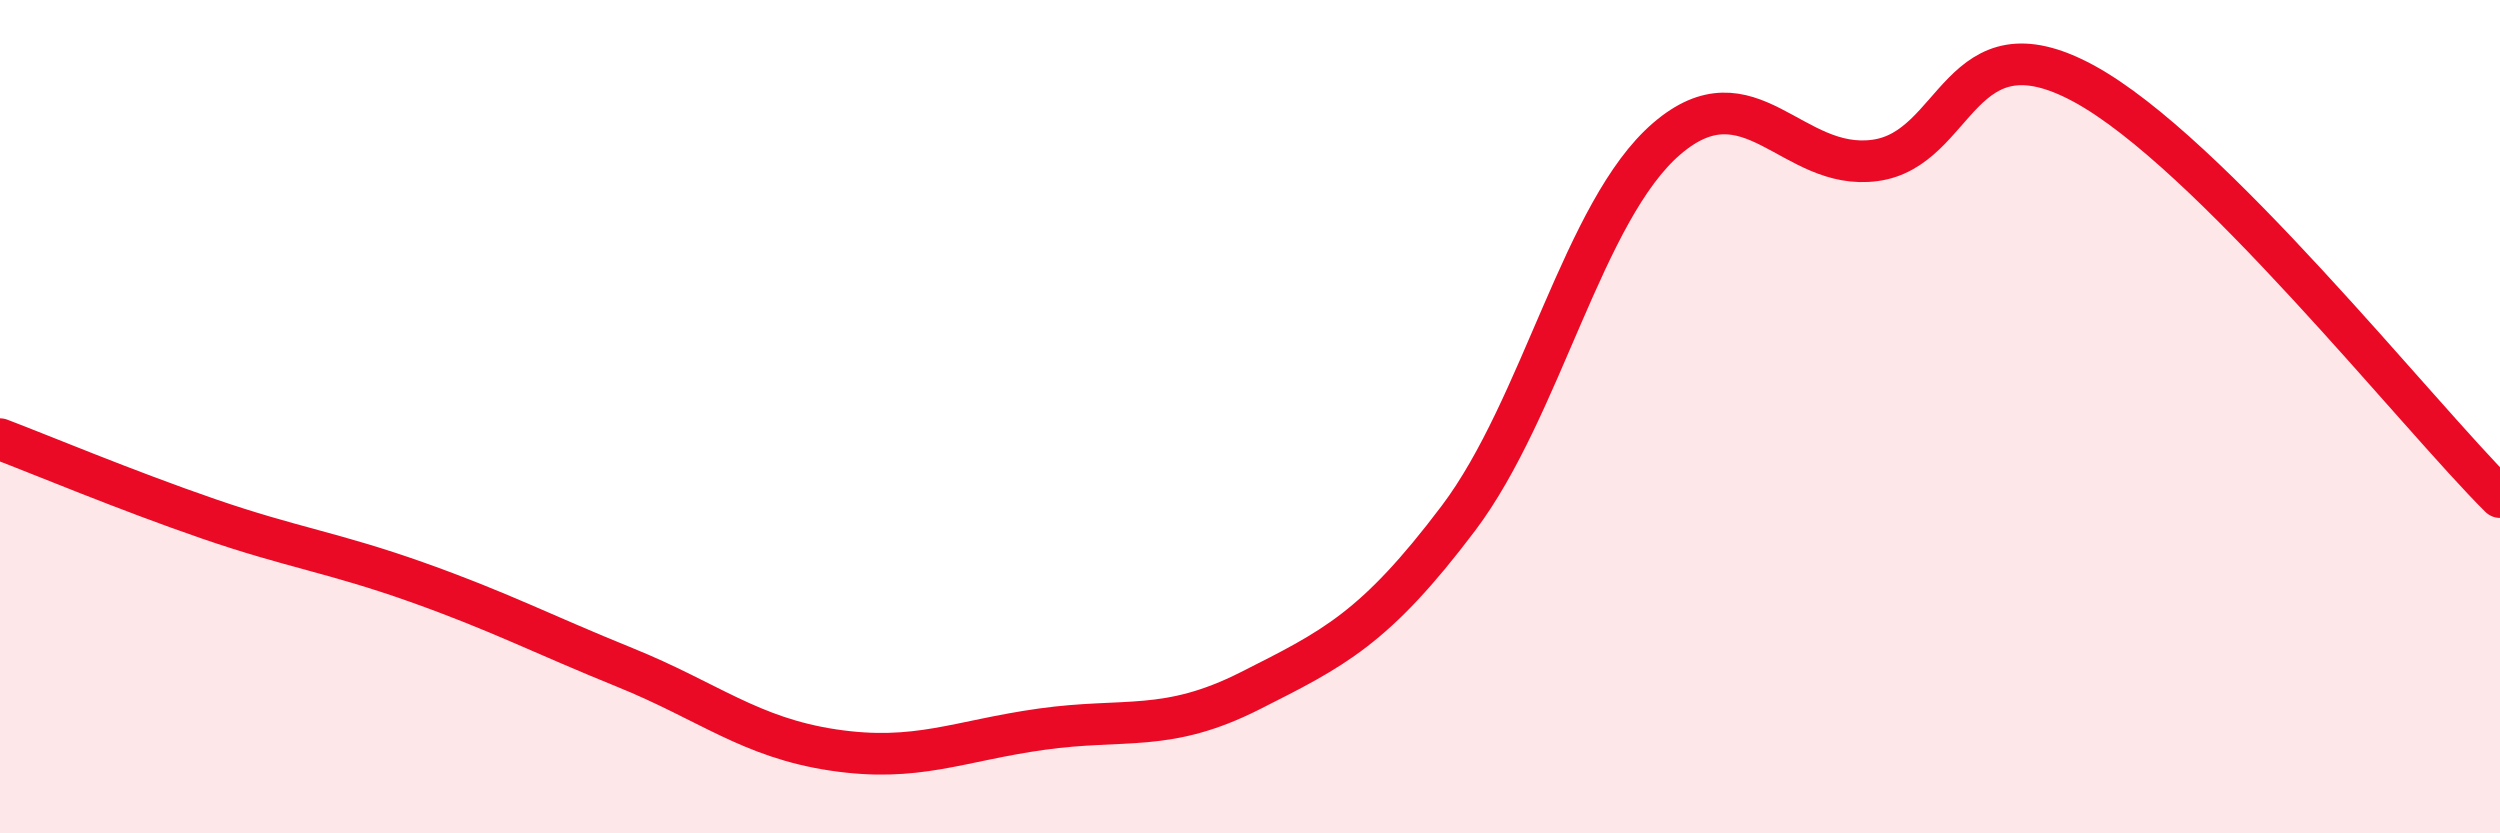
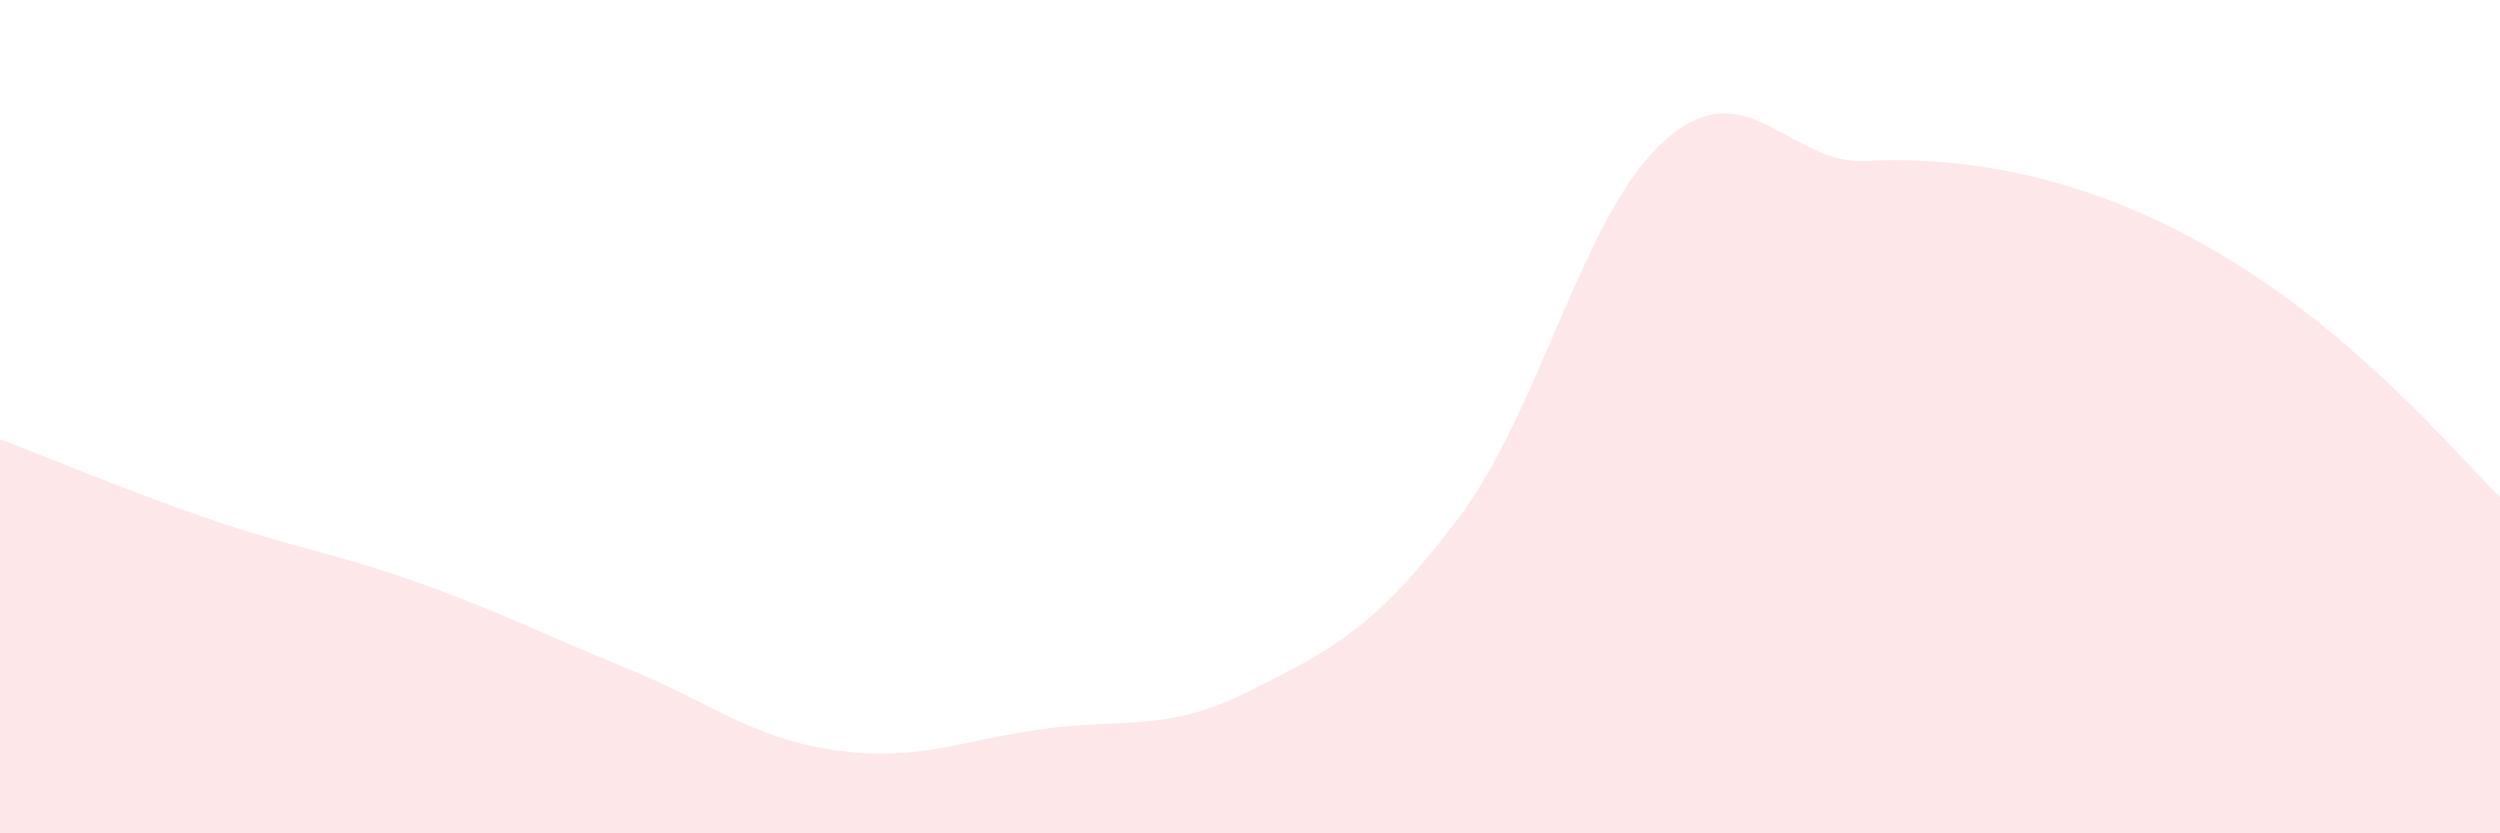
<svg xmlns="http://www.w3.org/2000/svg" width="60" height="20" viewBox="0 0 60 20">
-   <path d="M 0,10.54 C 1,10.92 3,11.76 5,12.45 C 7,13.14 8,13.26 10,13.97 C 12,14.68 13,15.21 15,16.02 C 17,16.83 18,17.7 20,18 C 22,18.3 23,17.78 25,17.5 C 27,17.22 28,17.59 30,16.58 C 32,15.57 33,15.09 35,12.44 C 37,9.79 38,5.05 40,3.33 C 42,1.61 43,4.12 45,3.85 C 47,3.58 47,0.38 50,2 C 53,3.62 58,9.94 60,11.93L60 20L0 20Z" fill="#EB0A25" opacity="0.1" stroke-linecap="round" stroke-linejoin="round" />
-   <path d="M 0,10.54 C 1,10.92 3,11.76 5,12.45 C 7,13.14 8,13.26 10,13.97 C 12,14.68 13,15.21 15,16.02 C 17,16.83 18,17.7 20,18 C 22,18.3 23,17.78 25,17.5 C 27,17.22 28,17.59 30,16.58 C 32,15.57 33,15.09 35,12.44 C 37,9.79 38,5.05 40,3.33 C 42,1.61 43,4.12 45,3.85 C 47,3.58 47,0.38 50,2 C 53,3.62 58,9.94 60,11.93" stroke="#EB0A25" stroke-width="1" fill="none" stroke-linecap="round" stroke-linejoin="round" />
+   <path d="M 0,10.54 C 1,10.92 3,11.76 5,12.45 C 7,13.14 8,13.26 10,13.97 C 12,14.68 13,15.21 15,16.02 C 17,16.83 18,17.7 20,18 C 22,18.3 23,17.78 25,17.5 C 27,17.22 28,17.59 30,16.58 C 32,15.57 33,15.09 35,12.44 C 37,9.79 38,5.05 40,3.33 C 42,1.61 43,4.12 45,3.85 C 53,3.62 58,9.94 60,11.93L60 20L0 20Z" fill="#EB0A25" opacity="0.1" stroke-linecap="round" stroke-linejoin="round" />
</svg>